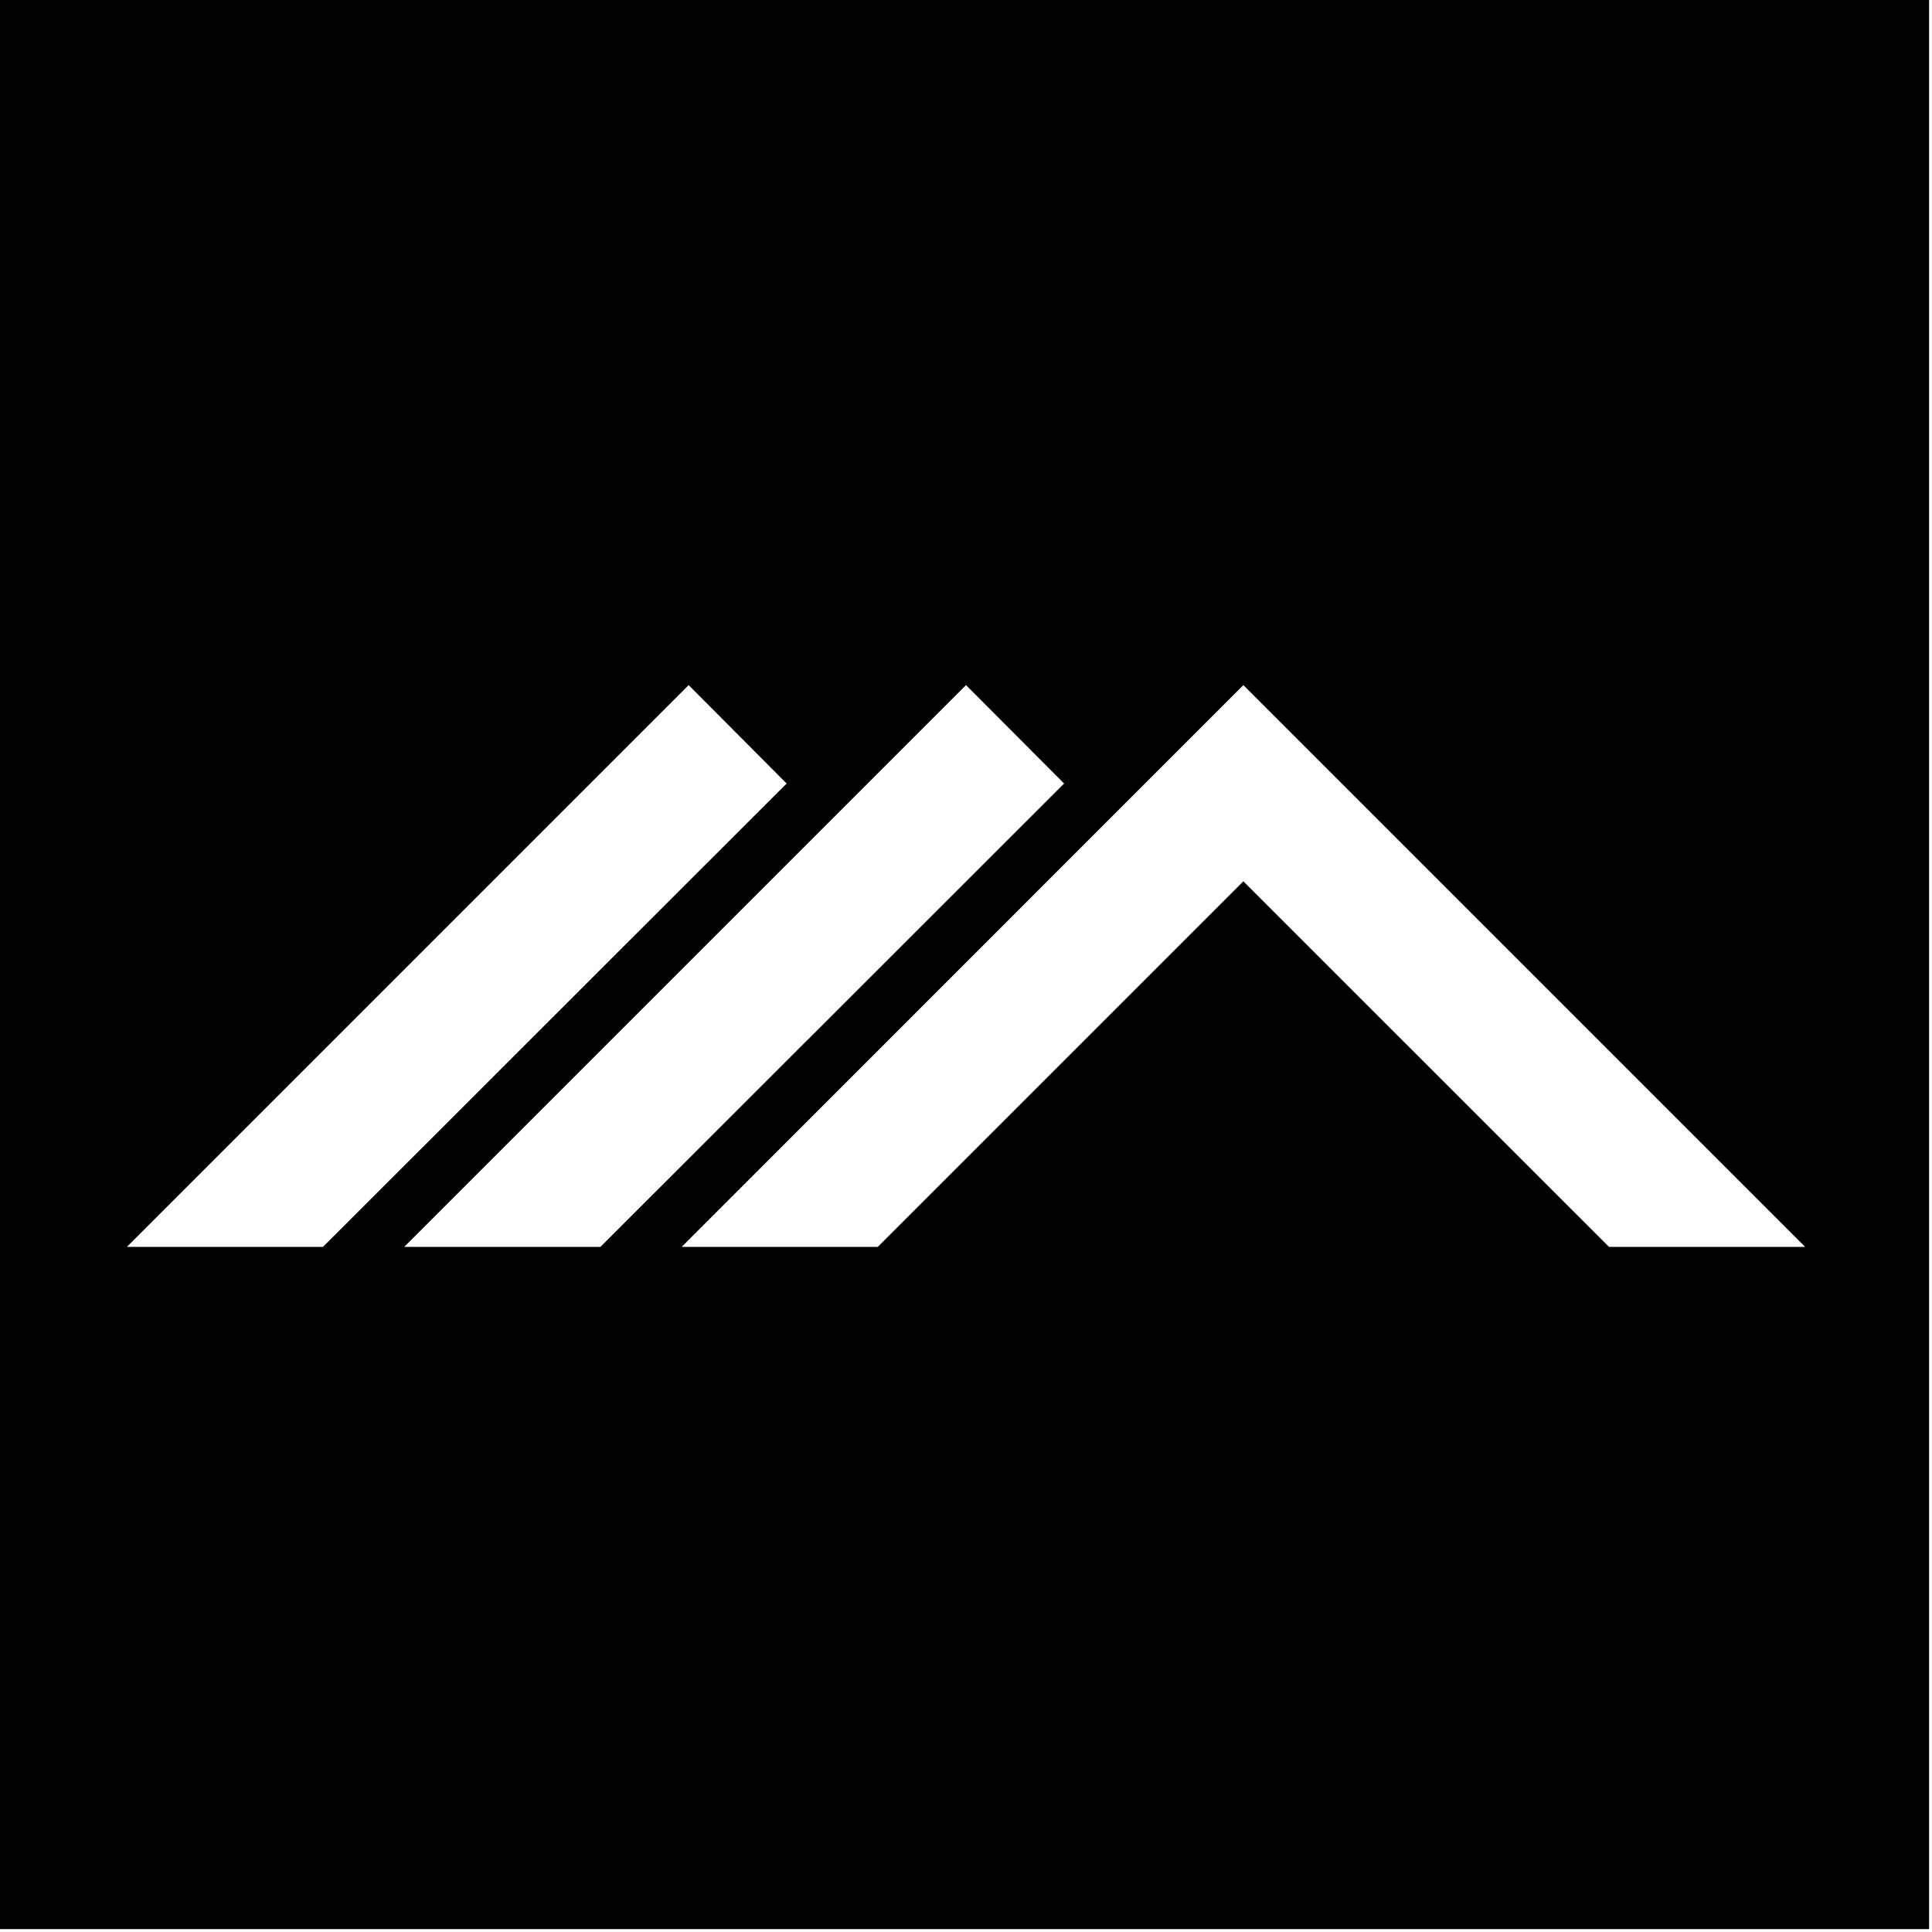
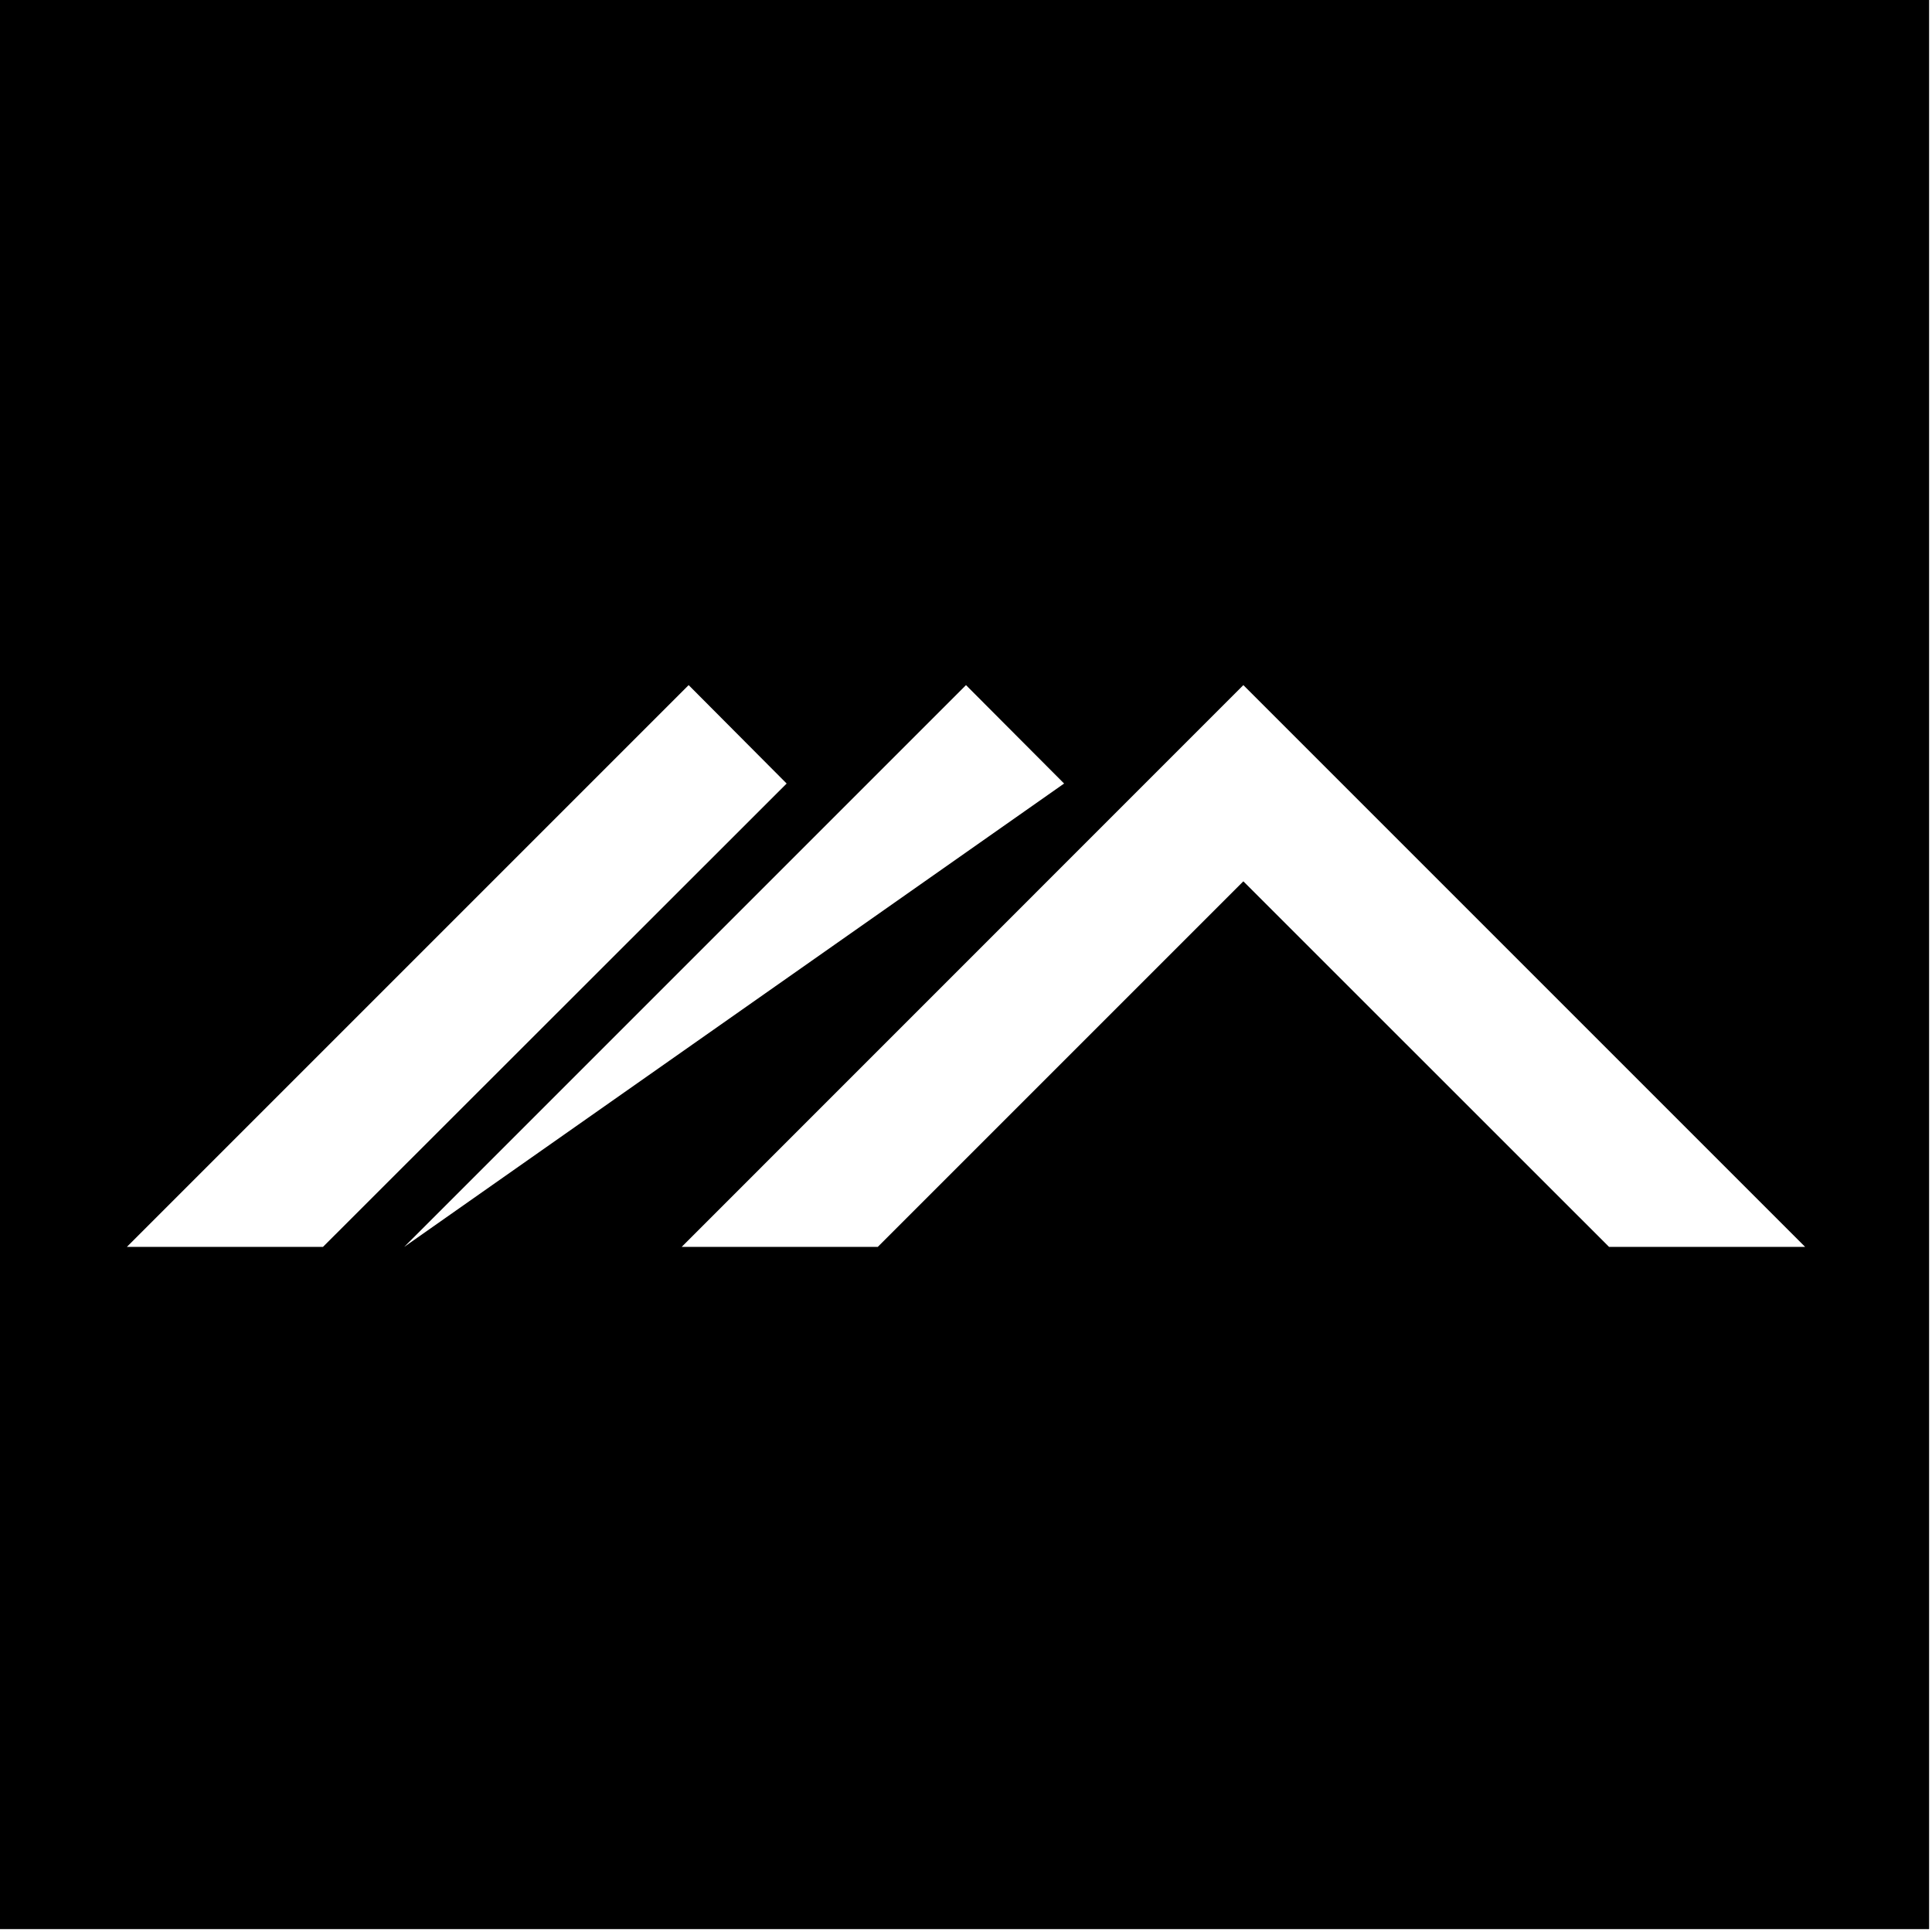
<svg xmlns="http://www.w3.org/2000/svg" viewBox="0 0 180 180">
-   <path d="M179.73,179.73H0V0H179.73ZM115.84,63.83,63.51,116.17H81.78l34.06-34.06,34.07,34.06h18.27ZM90,63.83,37.66,116.17H55.94L99.14,73Zm-25.84,0L11.82,116.17H30.09L73.29,73Z" />
+   <path d="M179.73,179.73H0V0H179.73ZM115.84,63.83,63.51,116.17H81.78l34.06-34.06,34.07,34.06h18.27ZM90,63.83,37.66,116.17L99.14,73Zm-25.84,0L11.82,116.17H30.09L73.29,73Z" />
</svg>